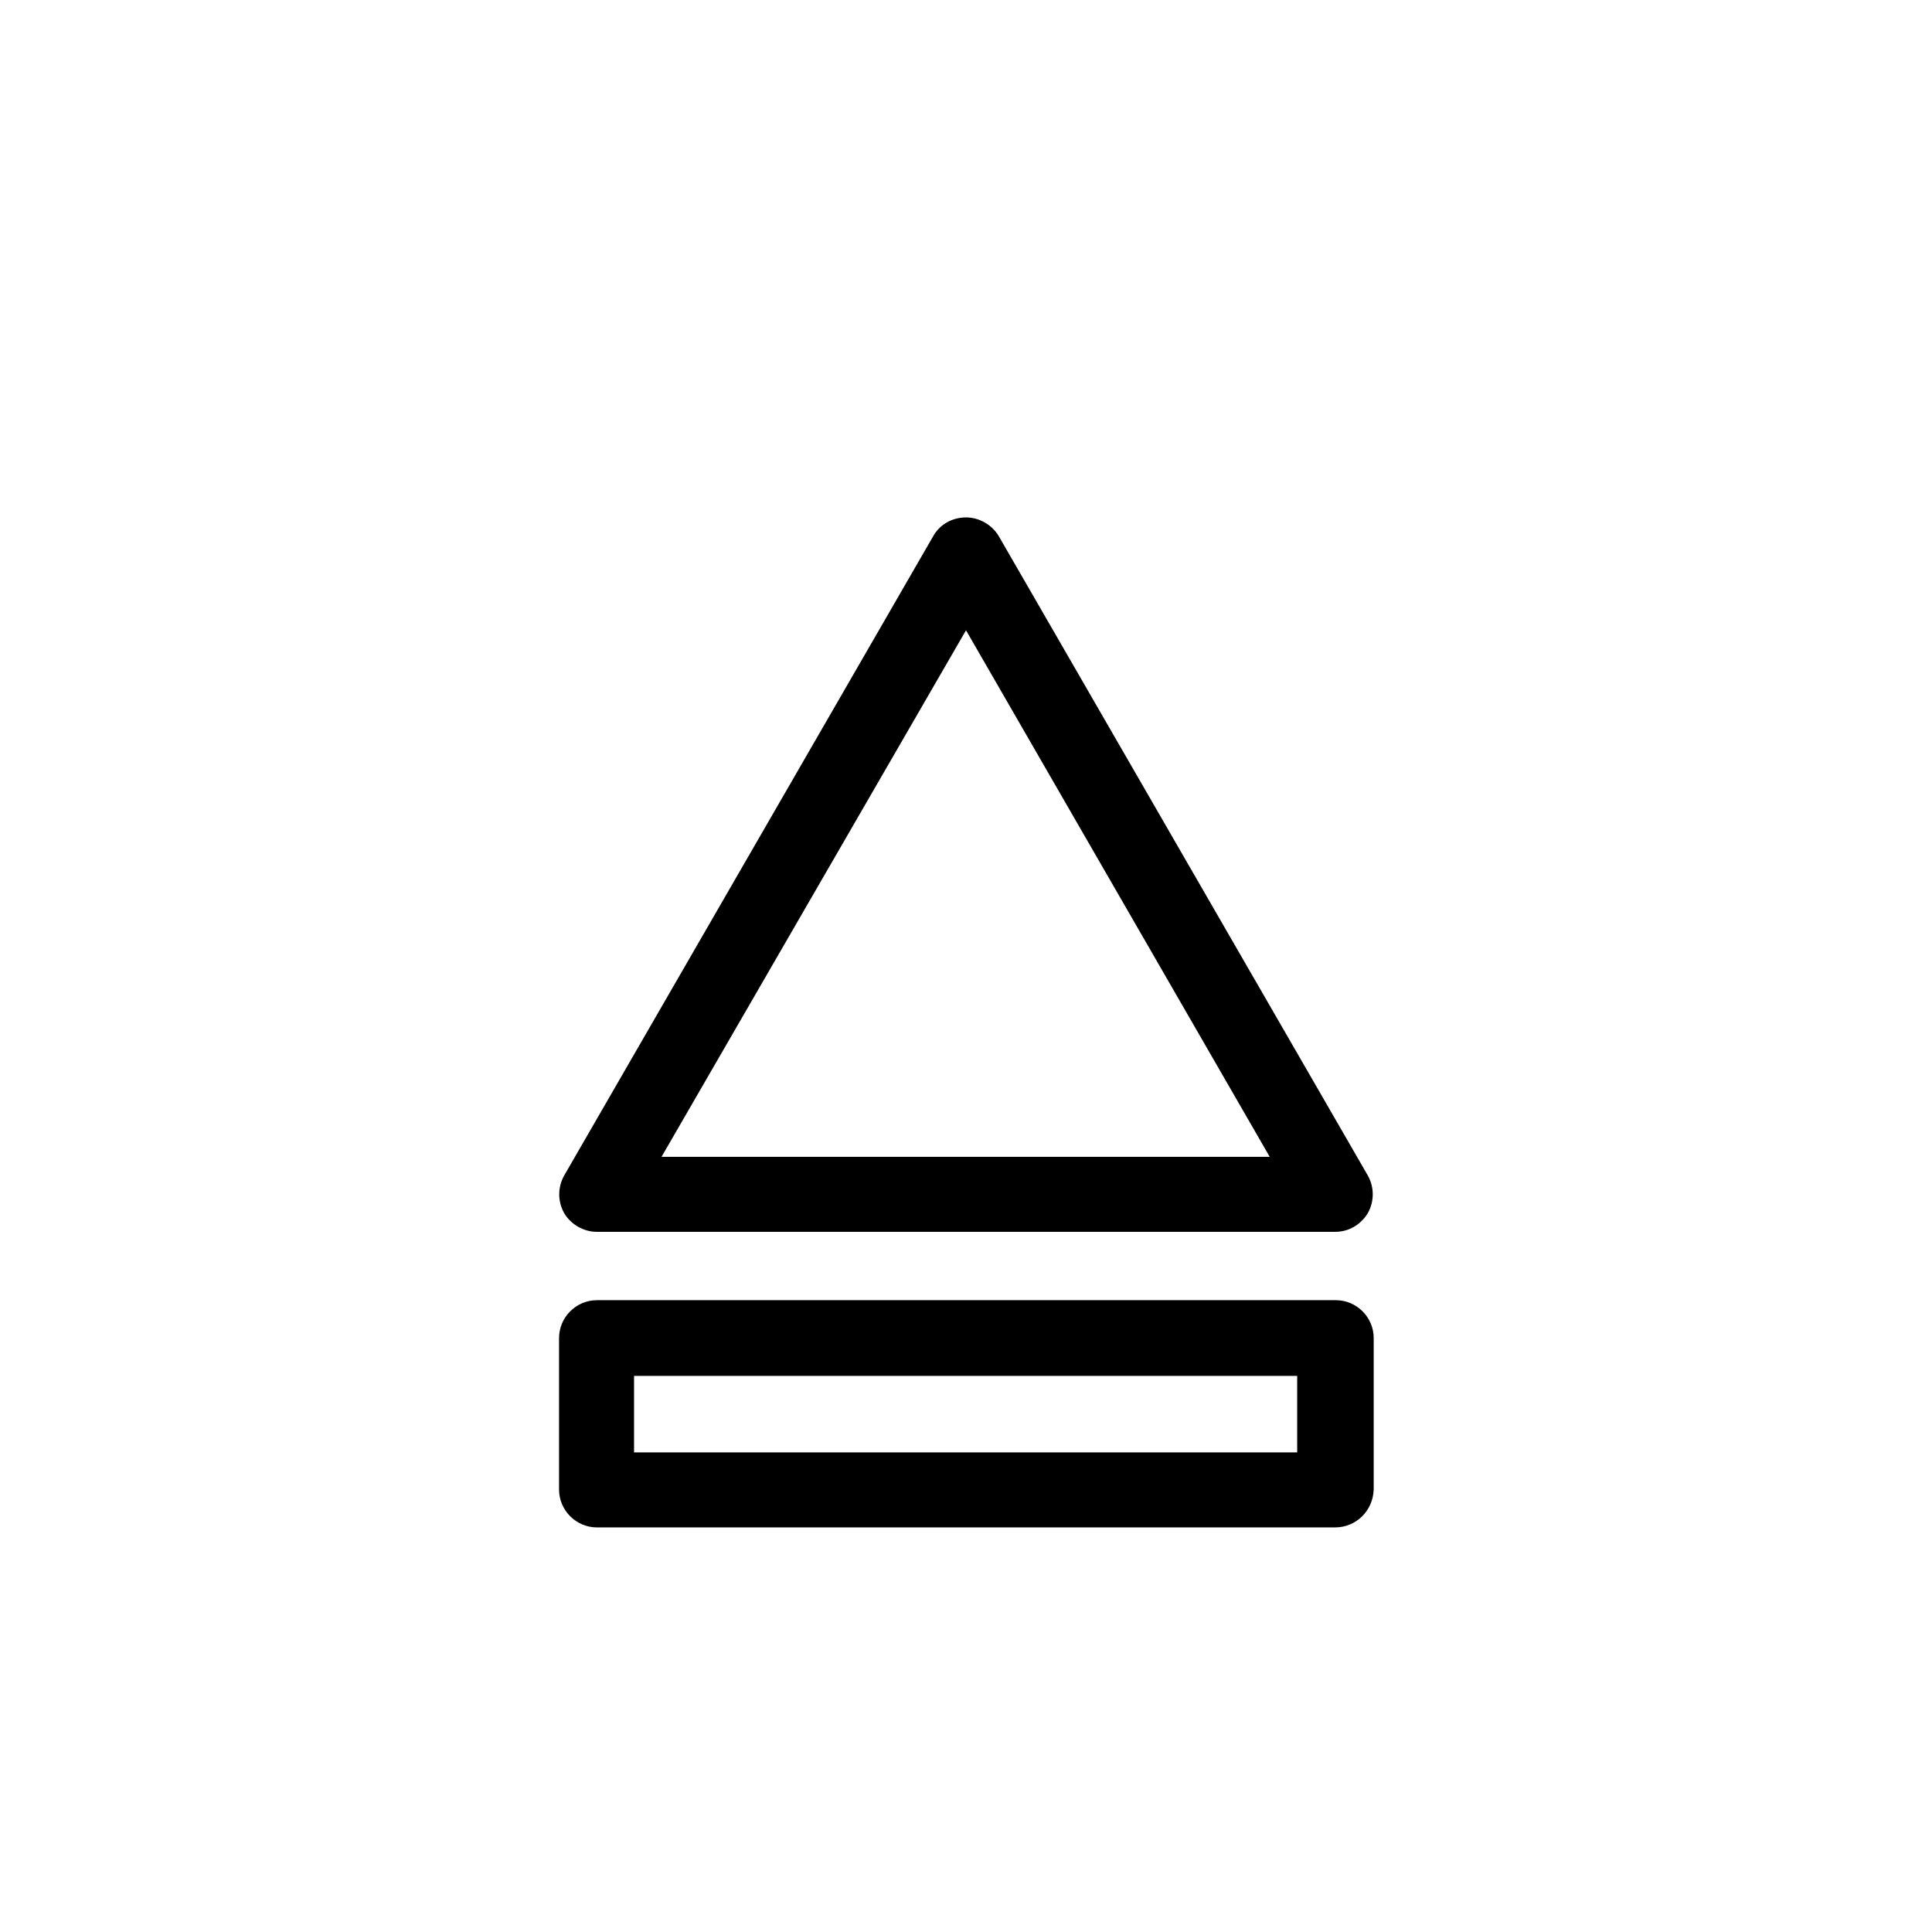
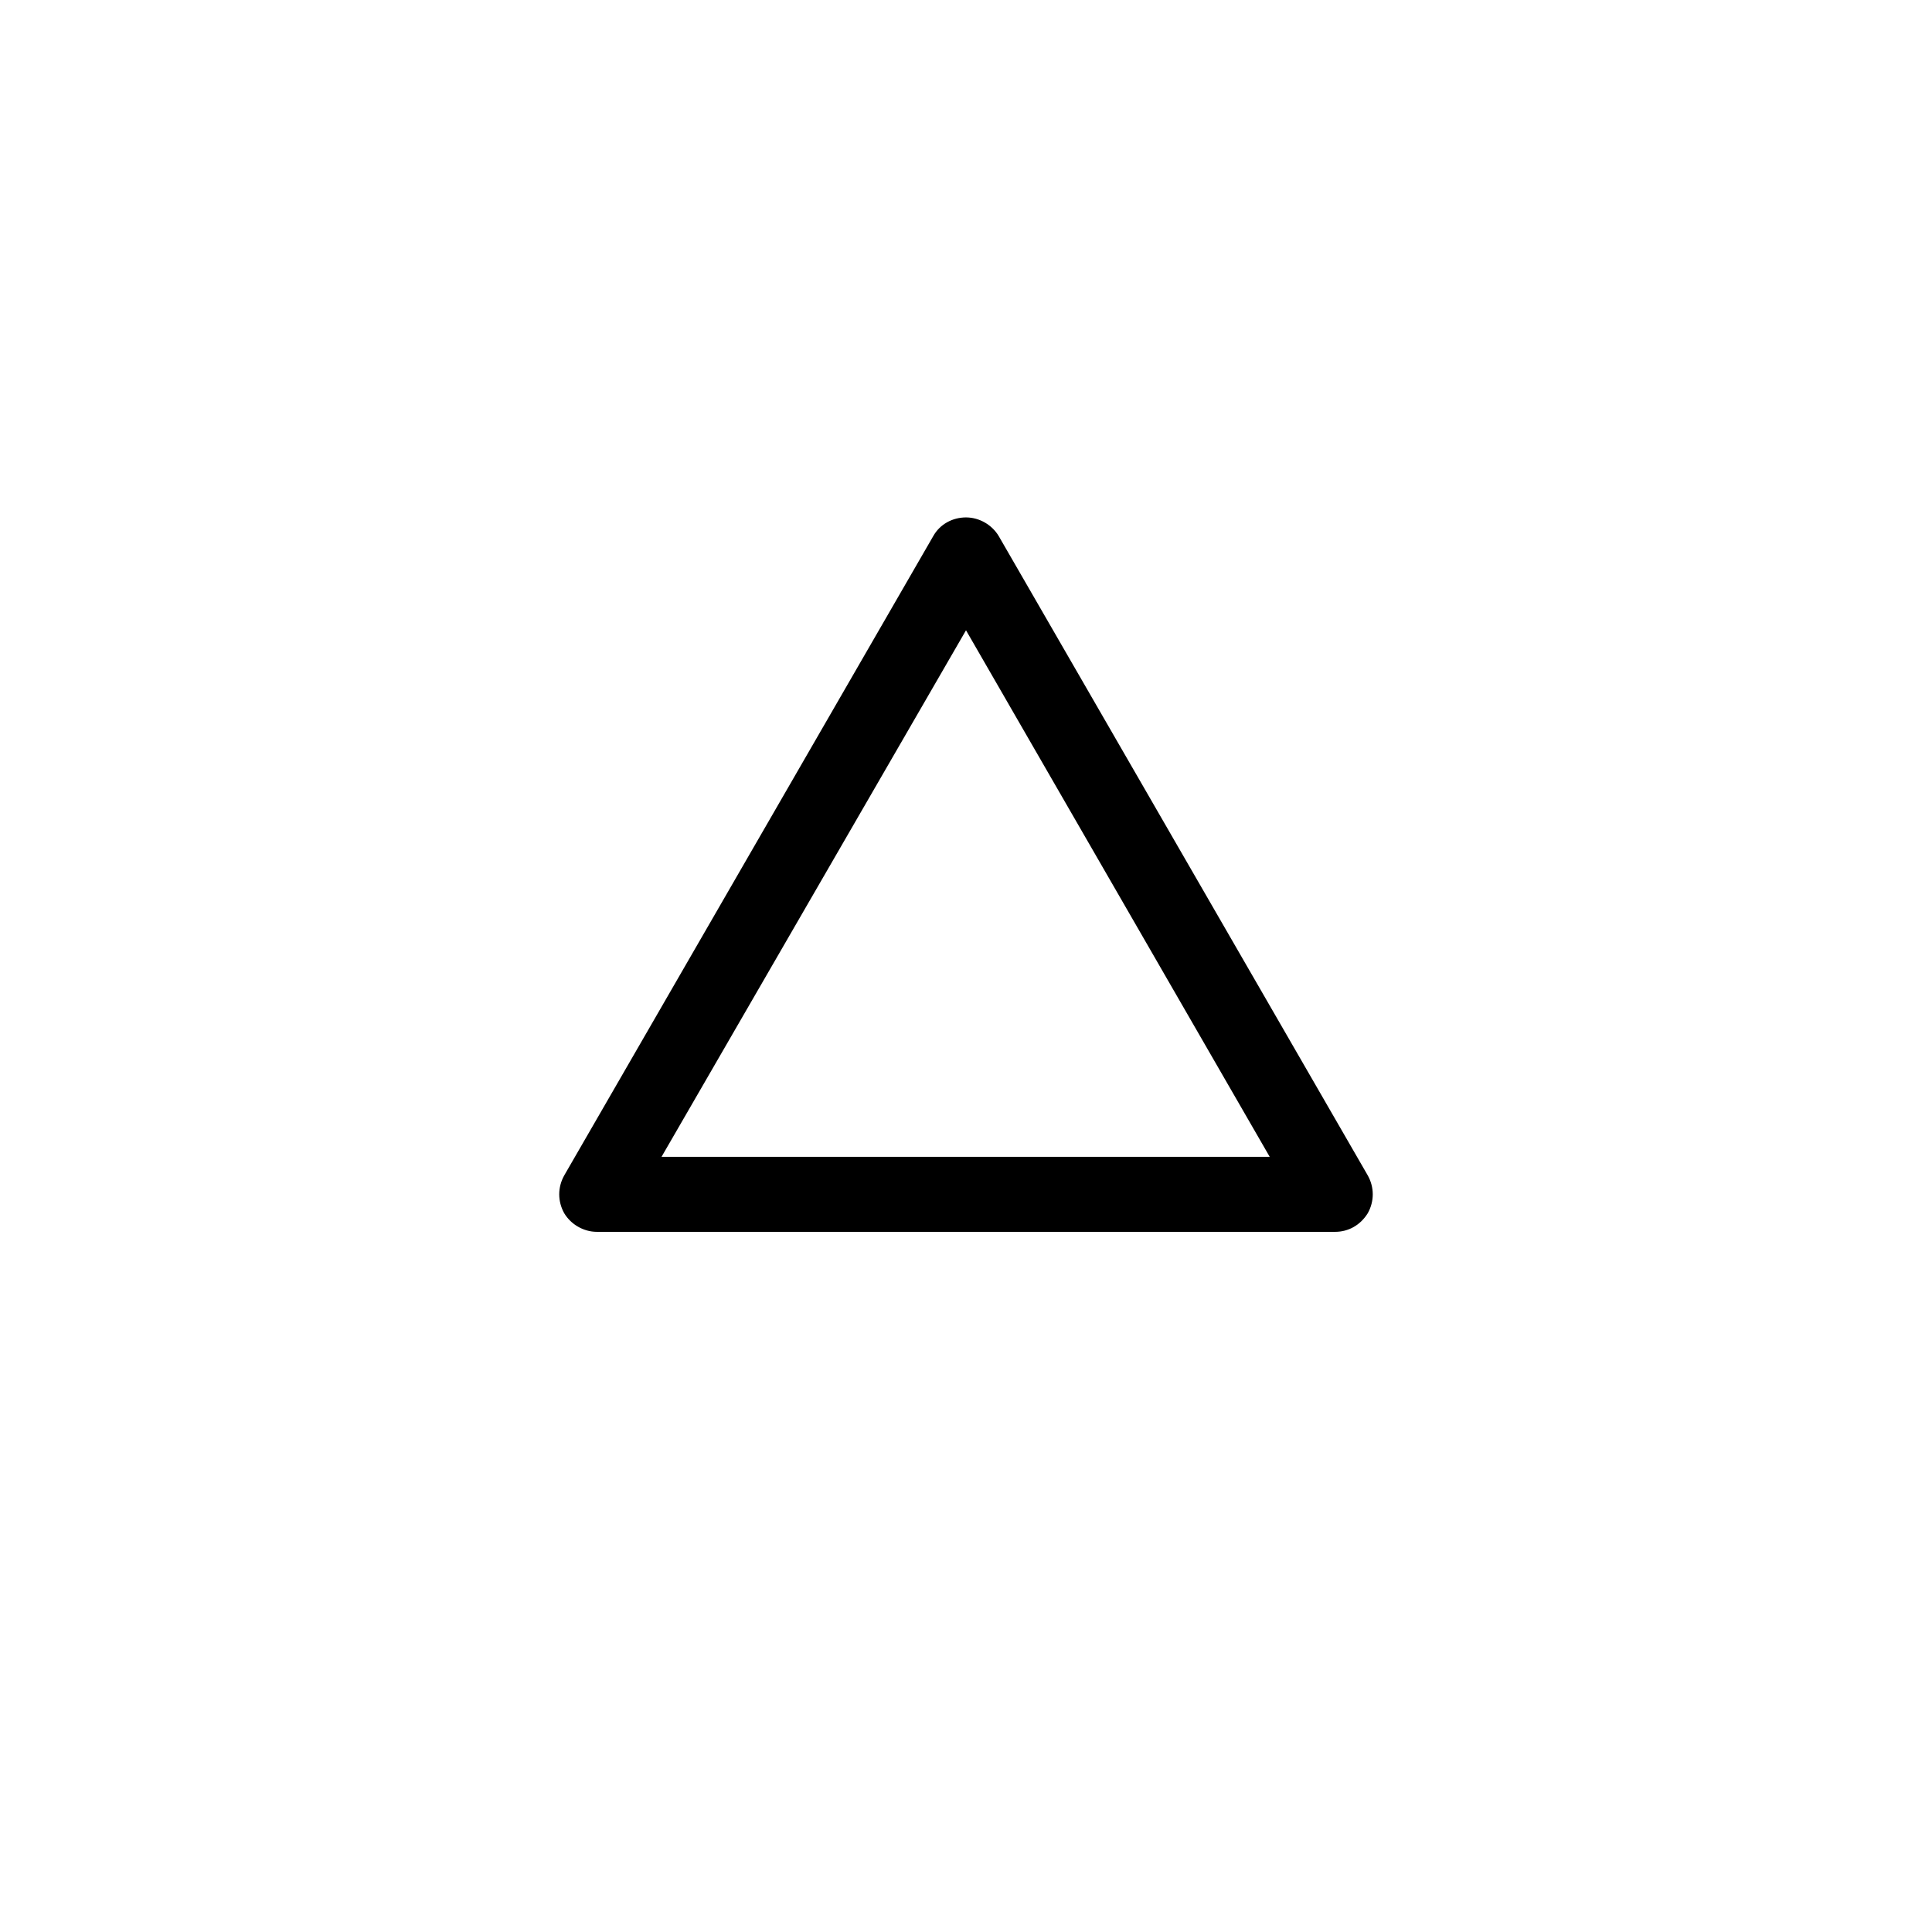
<svg xmlns="http://www.w3.org/2000/svg" fill="#000000" width="800px" height="800px" version="1.1" viewBox="144 144 512 512">
  <g>
    <path d="m497.81 470.45h-195.62c-3.543 0-6.887-1.969-8.66-4.922-1.77-3.148-1.77-6.887 0-10.035l97.809-169.45c1.77-3.148 5.117-4.922 8.66-4.922 3.543 0 6.887 1.969 8.66 4.922l97.809 169.45c1.77 3.148 1.77 6.887 0 10.035-1.965 3.152-5.113 4.922-8.656 4.922zm-178.5-19.875h161.18l-80.488-139.54z" />
-     <path d="m497.81 548.78h-195.62c-5.512 0-10.035-4.527-10.035-10.035v-40.148c0-5.512 4.527-10.035 10.035-10.035h195.82c5.512 0 10.035 4.527 10.035 10.035v40.148c-0.195 5.703-4.719 10.035-10.23 10.035zm-185.78-19.879h175.74v-20.27h-175.74z" />
  </g>
</svg>